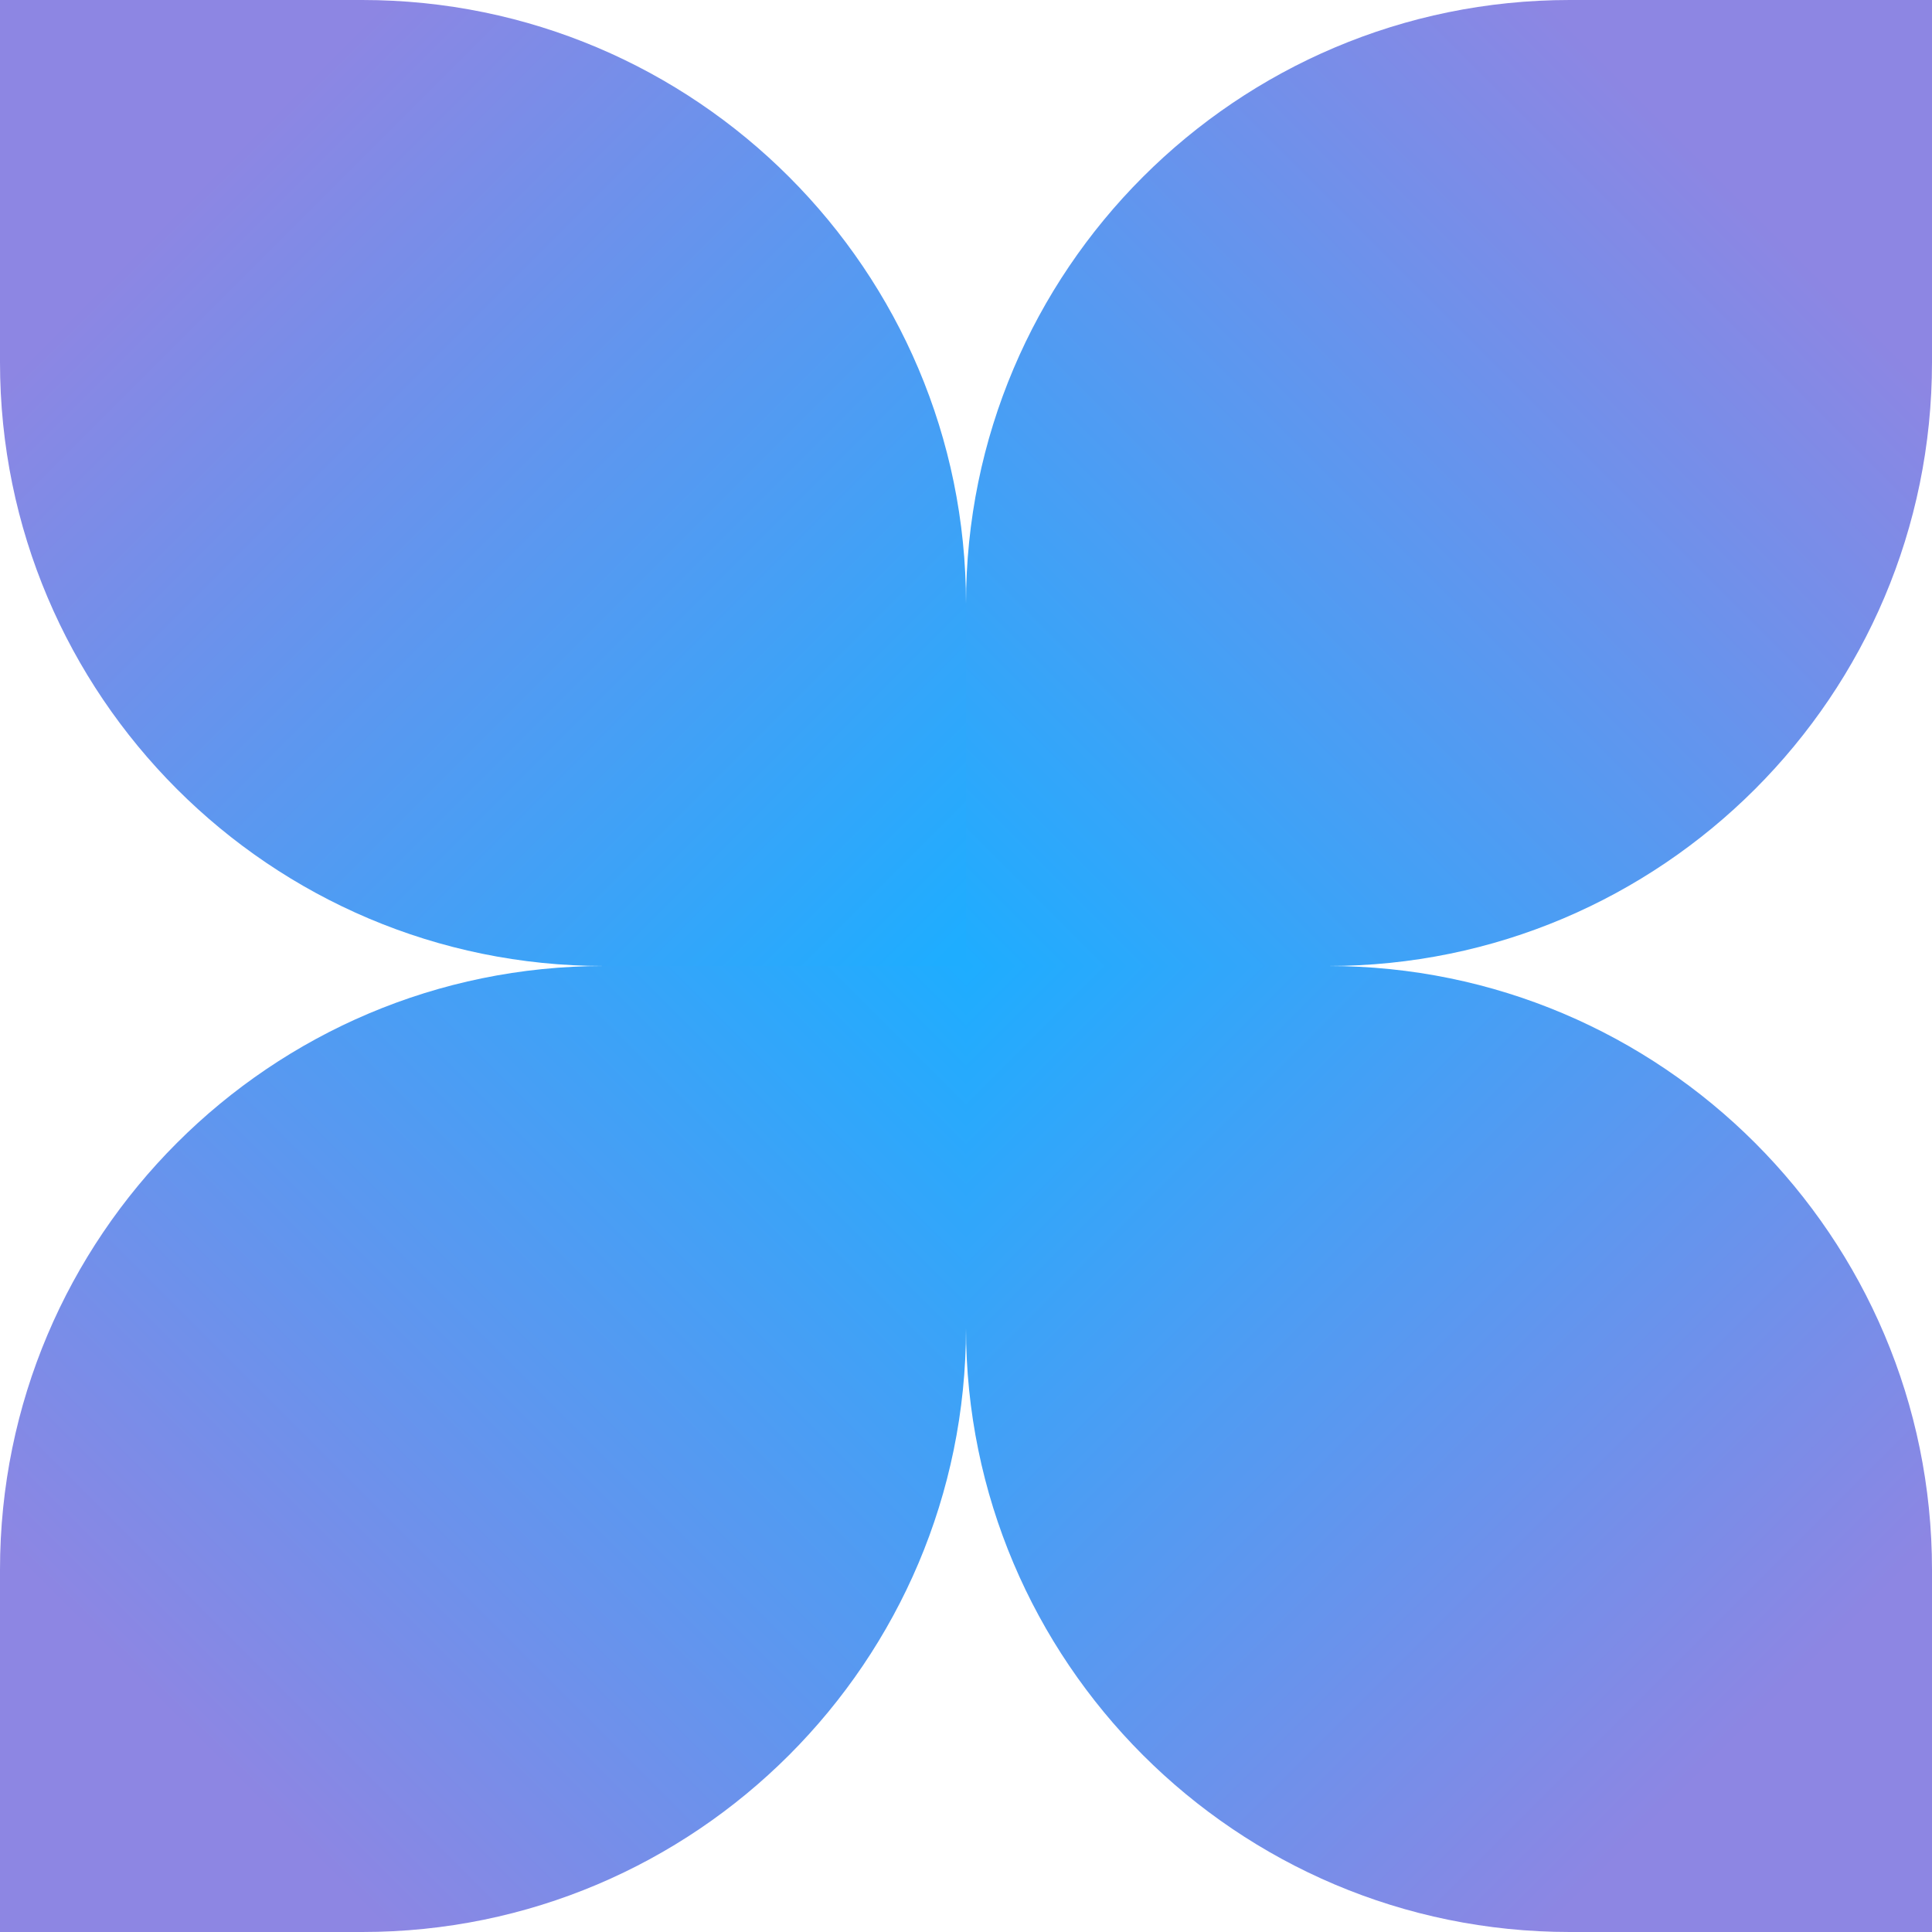
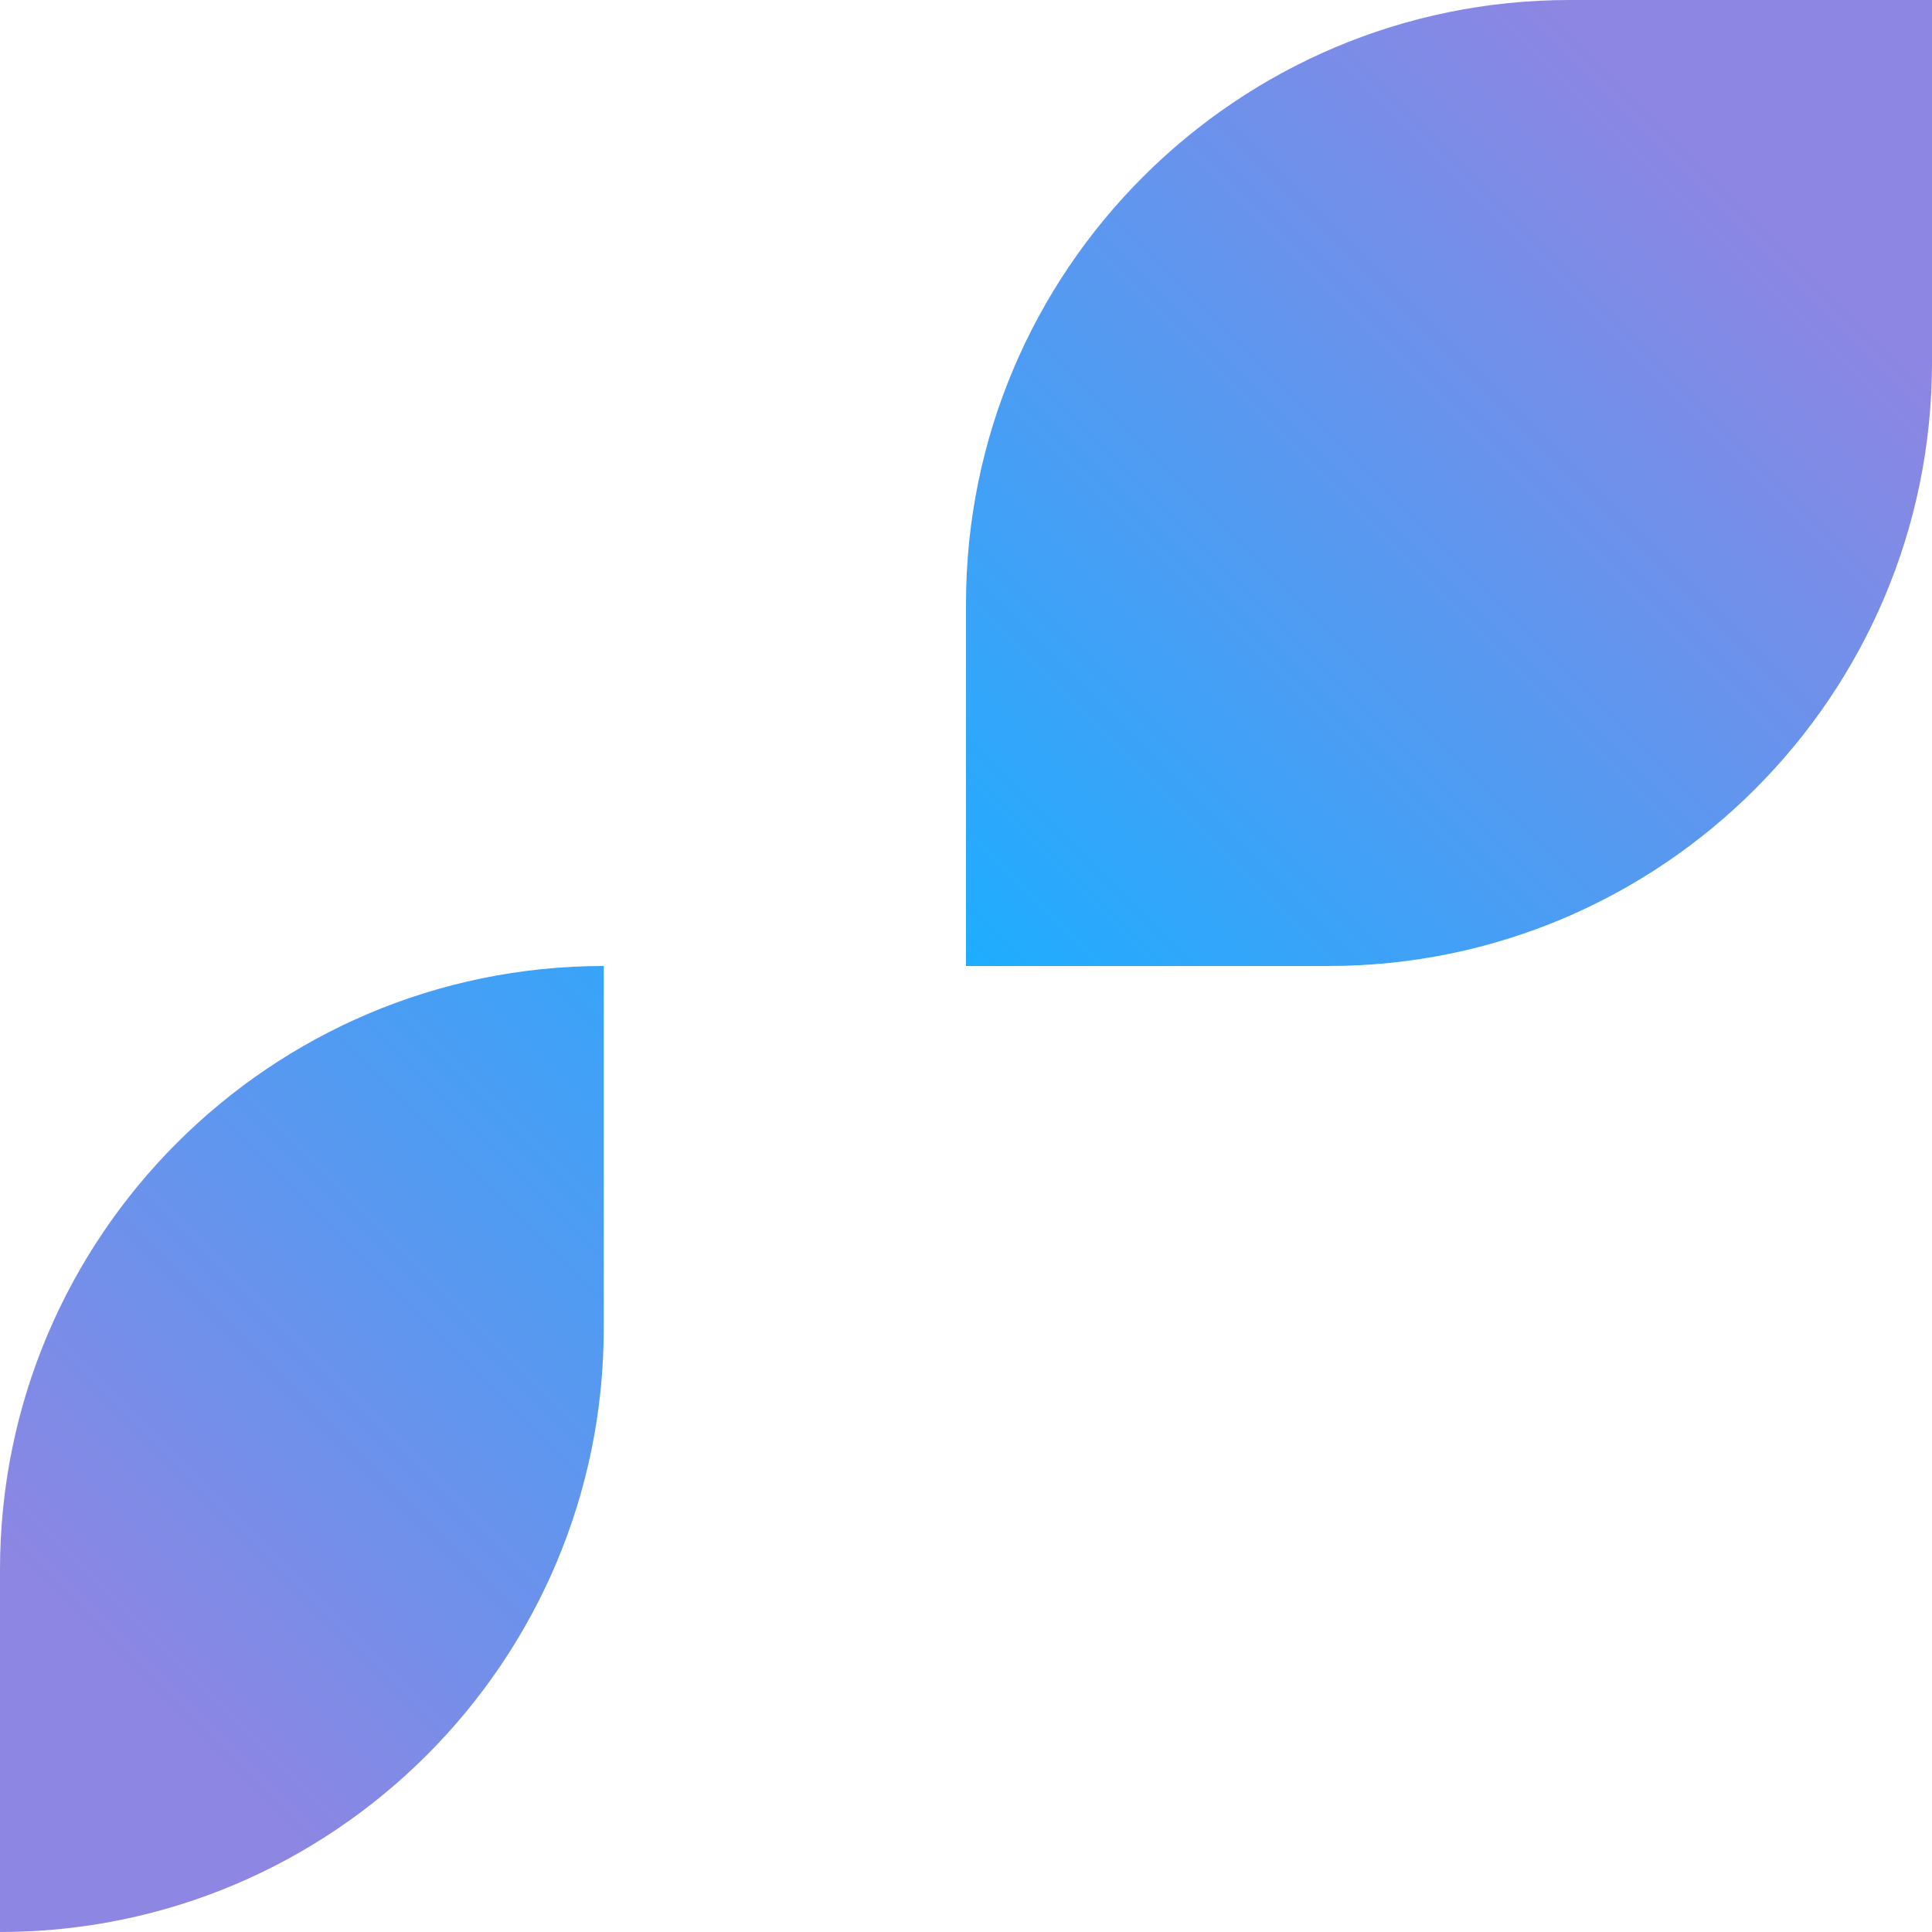
<svg xmlns="http://www.w3.org/2000/svg" xmlns:xlink="http://www.w3.org/1999/xlink" id="b" viewBox="0 0 308 308">
  <defs>
    <linearGradient id="d" x1="154" y1="154" x2="308" y2="308" gradientTransform="translate(462 462) rotate(-180)" gradientUnits="userSpaceOnUse">
      <stop offset="0" stop-color="#1eadff" />
      <stop offset=".8" stop-color="#8d86e3" />
    </linearGradient>
    <linearGradient id="e" x1="0" y1="308" x2="154" y2="154" gradientUnits="userSpaceOnUse">
      <stop offset=".2" stop-color="#8d86e3" />
      <stop offset="1" stop-color="#1eadff" />
    </linearGradient>
    <linearGradient id="f" x1="154" y1="154" x2="308" y2="0" gradientTransform="translate(462 154) rotate(-180)" xlink:href="#d" />
    <linearGradient id="g" x1=".39" y1=".39" x2="151.7" y2="151.7" xlink:href="#e" />
  </defs>
  <g id="c">
-     <path d="M154,154h57.75c53.12,0,96.25,43.13,96.25,96.25v57.75h-57.75c-53.12,0-96.25-43.13-96.25-96.25v-57.75h0Z" transform="translate(462 462) rotate(180)" fill="url(#d)" />
-     <path d="M96.25,154h57.75v57.75c0,53.12-43.13,96.25-96.25,96.25H0v-57.75c0-53.12,43.13-96.25,96.25-96.25Z" fill="url(#e)" />
+     <path d="M96.25,154v57.75c0,53.12-43.13,96.25-96.25,96.25H0v-57.75c0-53.12,43.13-96.25,96.25-96.25Z" fill="url(#e)" />
    <path d="M250.25,0h57.75v57.75c0,53.12-43.13,96.25-96.25,96.25h-57.75v-57.75C154,43.13,197.13,0,250.25,0Z" transform="translate(462 154) rotate(180)" fill="url(#f)" />
-     <path d="M0,0h57.75c53.12,0,96.25,43.13,96.25,96.25v57.75h-57.75C43.13,154,0,110.87,0,57.75V0h0Z" fill="url(#g)" />
  </g>
</svg>